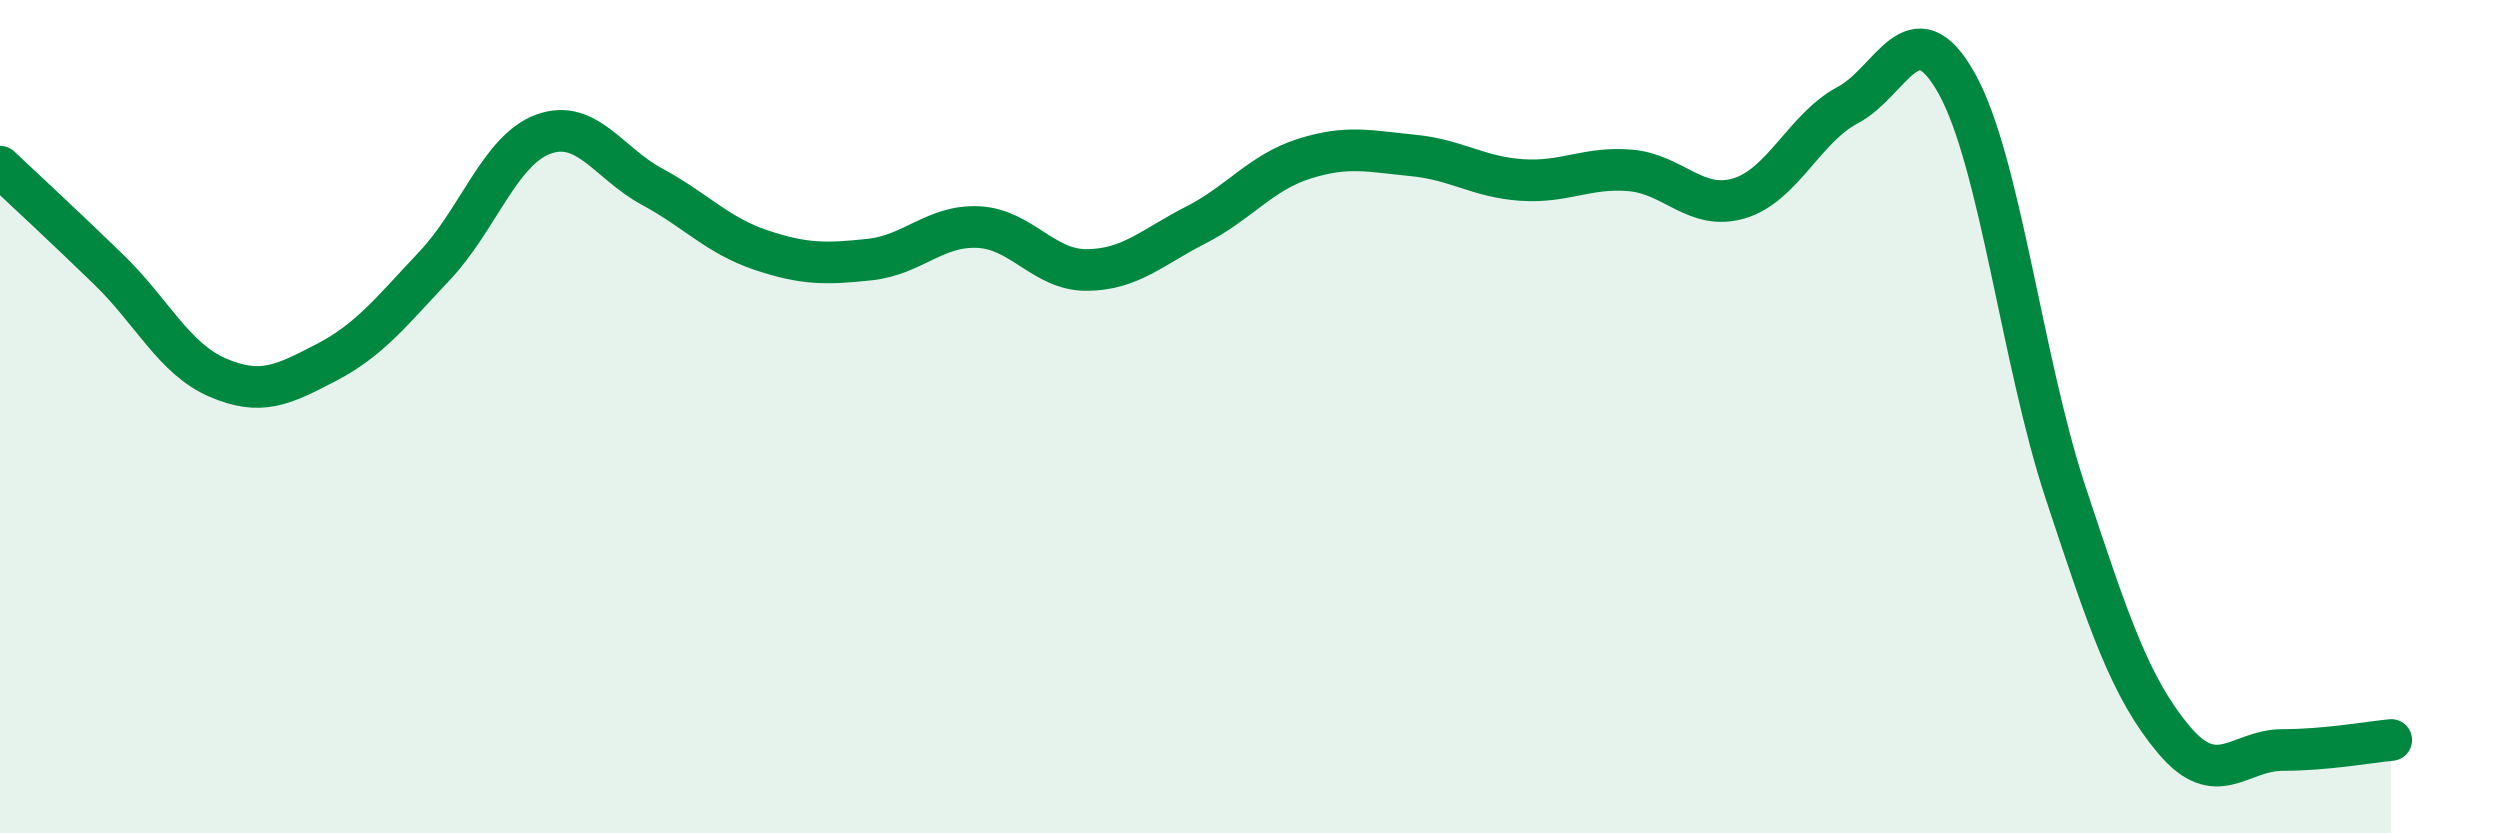
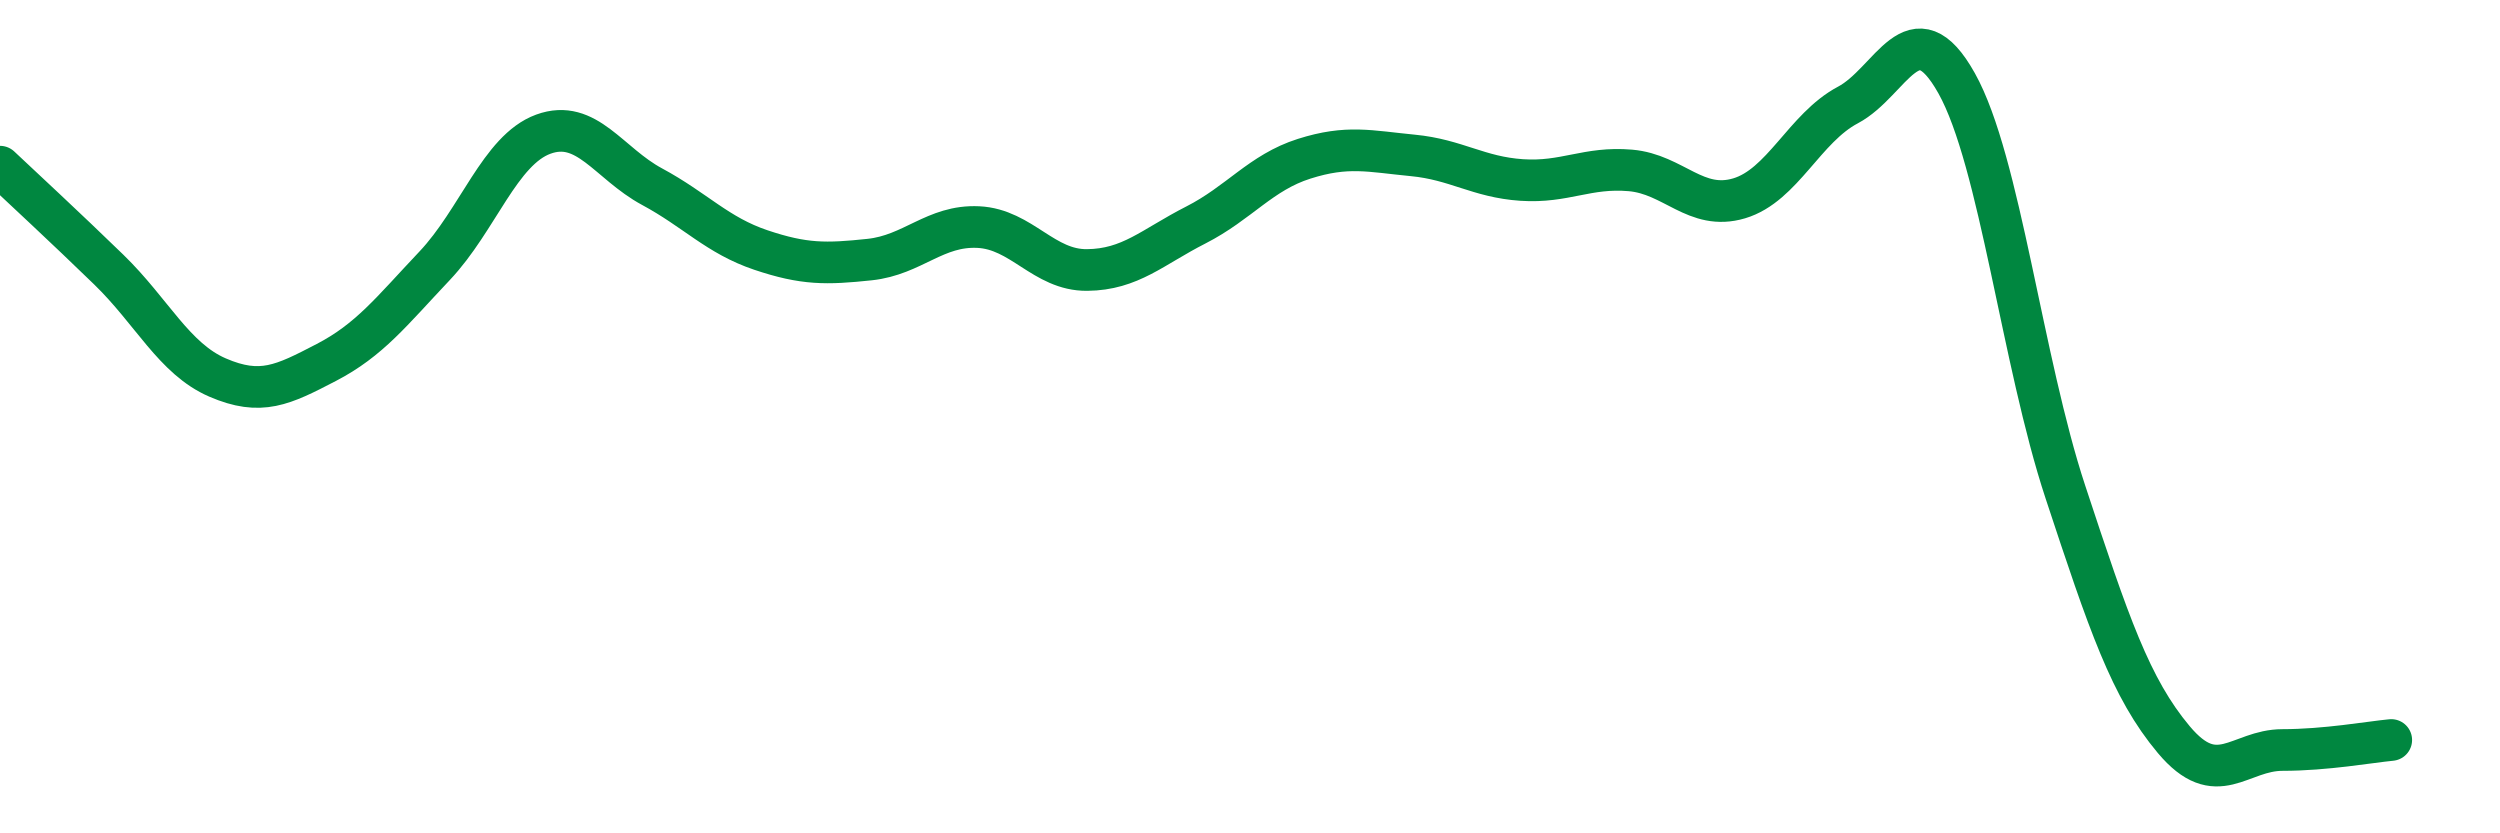
<svg xmlns="http://www.w3.org/2000/svg" width="60" height="20" viewBox="0 0 60 20">
-   <path d="M 0,4 C 0.52,4.49 1.57,5.46 2.61,6.47 C 3.65,7.48 4.18,8.61 5.22,9.06 C 6.26,9.51 6.79,9.24 7.83,8.7 C 8.87,8.16 9.39,7.48 10.43,6.38 C 11.47,5.28 12,3.6 13.04,3.22 C 14.08,2.84 14.61,3.92 15.65,4.48 C 16.69,5.04 17.22,5.65 18.26,6 C 19.3,6.35 19.83,6.34 20.87,6.23 C 21.91,6.12 22.44,5.4 23.48,5.45 C 24.52,5.5 25.05,6.49 26.09,6.48 C 27.13,6.47 27.66,5.93 28.7,5.4 C 29.74,4.87 30.26,4.14 31.3,3.81 C 32.34,3.48 32.87,3.63 33.91,3.73 C 34.95,3.83 35.48,4.25 36.52,4.32 C 37.56,4.39 38.09,4 39.13,4.09 C 40.17,4.18 40.7,5.07 41.74,4.76 C 42.78,4.45 43.31,3.07 44.35,2.52 C 45.39,1.97 45.92,0.14 46.96,2 C 48,3.86 48.53,8.66 49.57,11.81 C 50.61,14.96 51.13,16.51 52.17,17.75 C 53.21,18.99 53.74,18 54.78,18 C 55.82,18 56.87,17.81 57.39,17.76L57.39 20L0 20Z" fill="#008740" opacity="0.1" stroke-linecap="round" stroke-linejoin="round" />
  <path d="M 0,4 C 0.52,4.49 1.57,5.46 2.61,6.47 C 3.65,7.48 4.18,8.61 5.22,9.06 C 6.26,9.51 6.79,9.24 7.83,8.7 C 8.87,8.16 9.39,7.48 10.43,6.38 C 11.47,5.28 12,3.6 13.04,3.22 C 14.08,2.84 14.61,3.92 15.65,4.48 C 16.69,5.04 17.22,5.65 18.26,6 C 19.3,6.35 19.83,6.34 20.87,6.23 C 21.91,6.12 22.44,5.4 23.48,5.45 C 24.52,5.5 25.05,6.49 26.09,6.48 C 27.13,6.47 27.66,5.93 28.7,5.4 C 29.74,4.87 30.26,4.14 31.3,3.81 C 32.34,3.48 32.87,3.63 33.91,3.73 C 34.95,3.83 35.48,4.25 36.52,4.32 C 37.56,4.39 38.09,4 39.13,4.09 C 40.17,4.18 40.7,5.07 41.74,4.76 C 42.78,4.45 43.31,3.07 44.35,2.52 C 45.39,1.97 45.92,0.14 46.96,2 C 48,3.86 48.53,8.66 49.57,11.81 C 50.61,14.96 51.13,16.51 52.17,17.75 C 53.21,18.99 53.74,18 54.78,18 C 55.82,18 56.87,17.81 57.39,17.76" stroke="#008740" stroke-width="1" fill="none" stroke-linecap="round" stroke-linejoin="round" />
</svg>